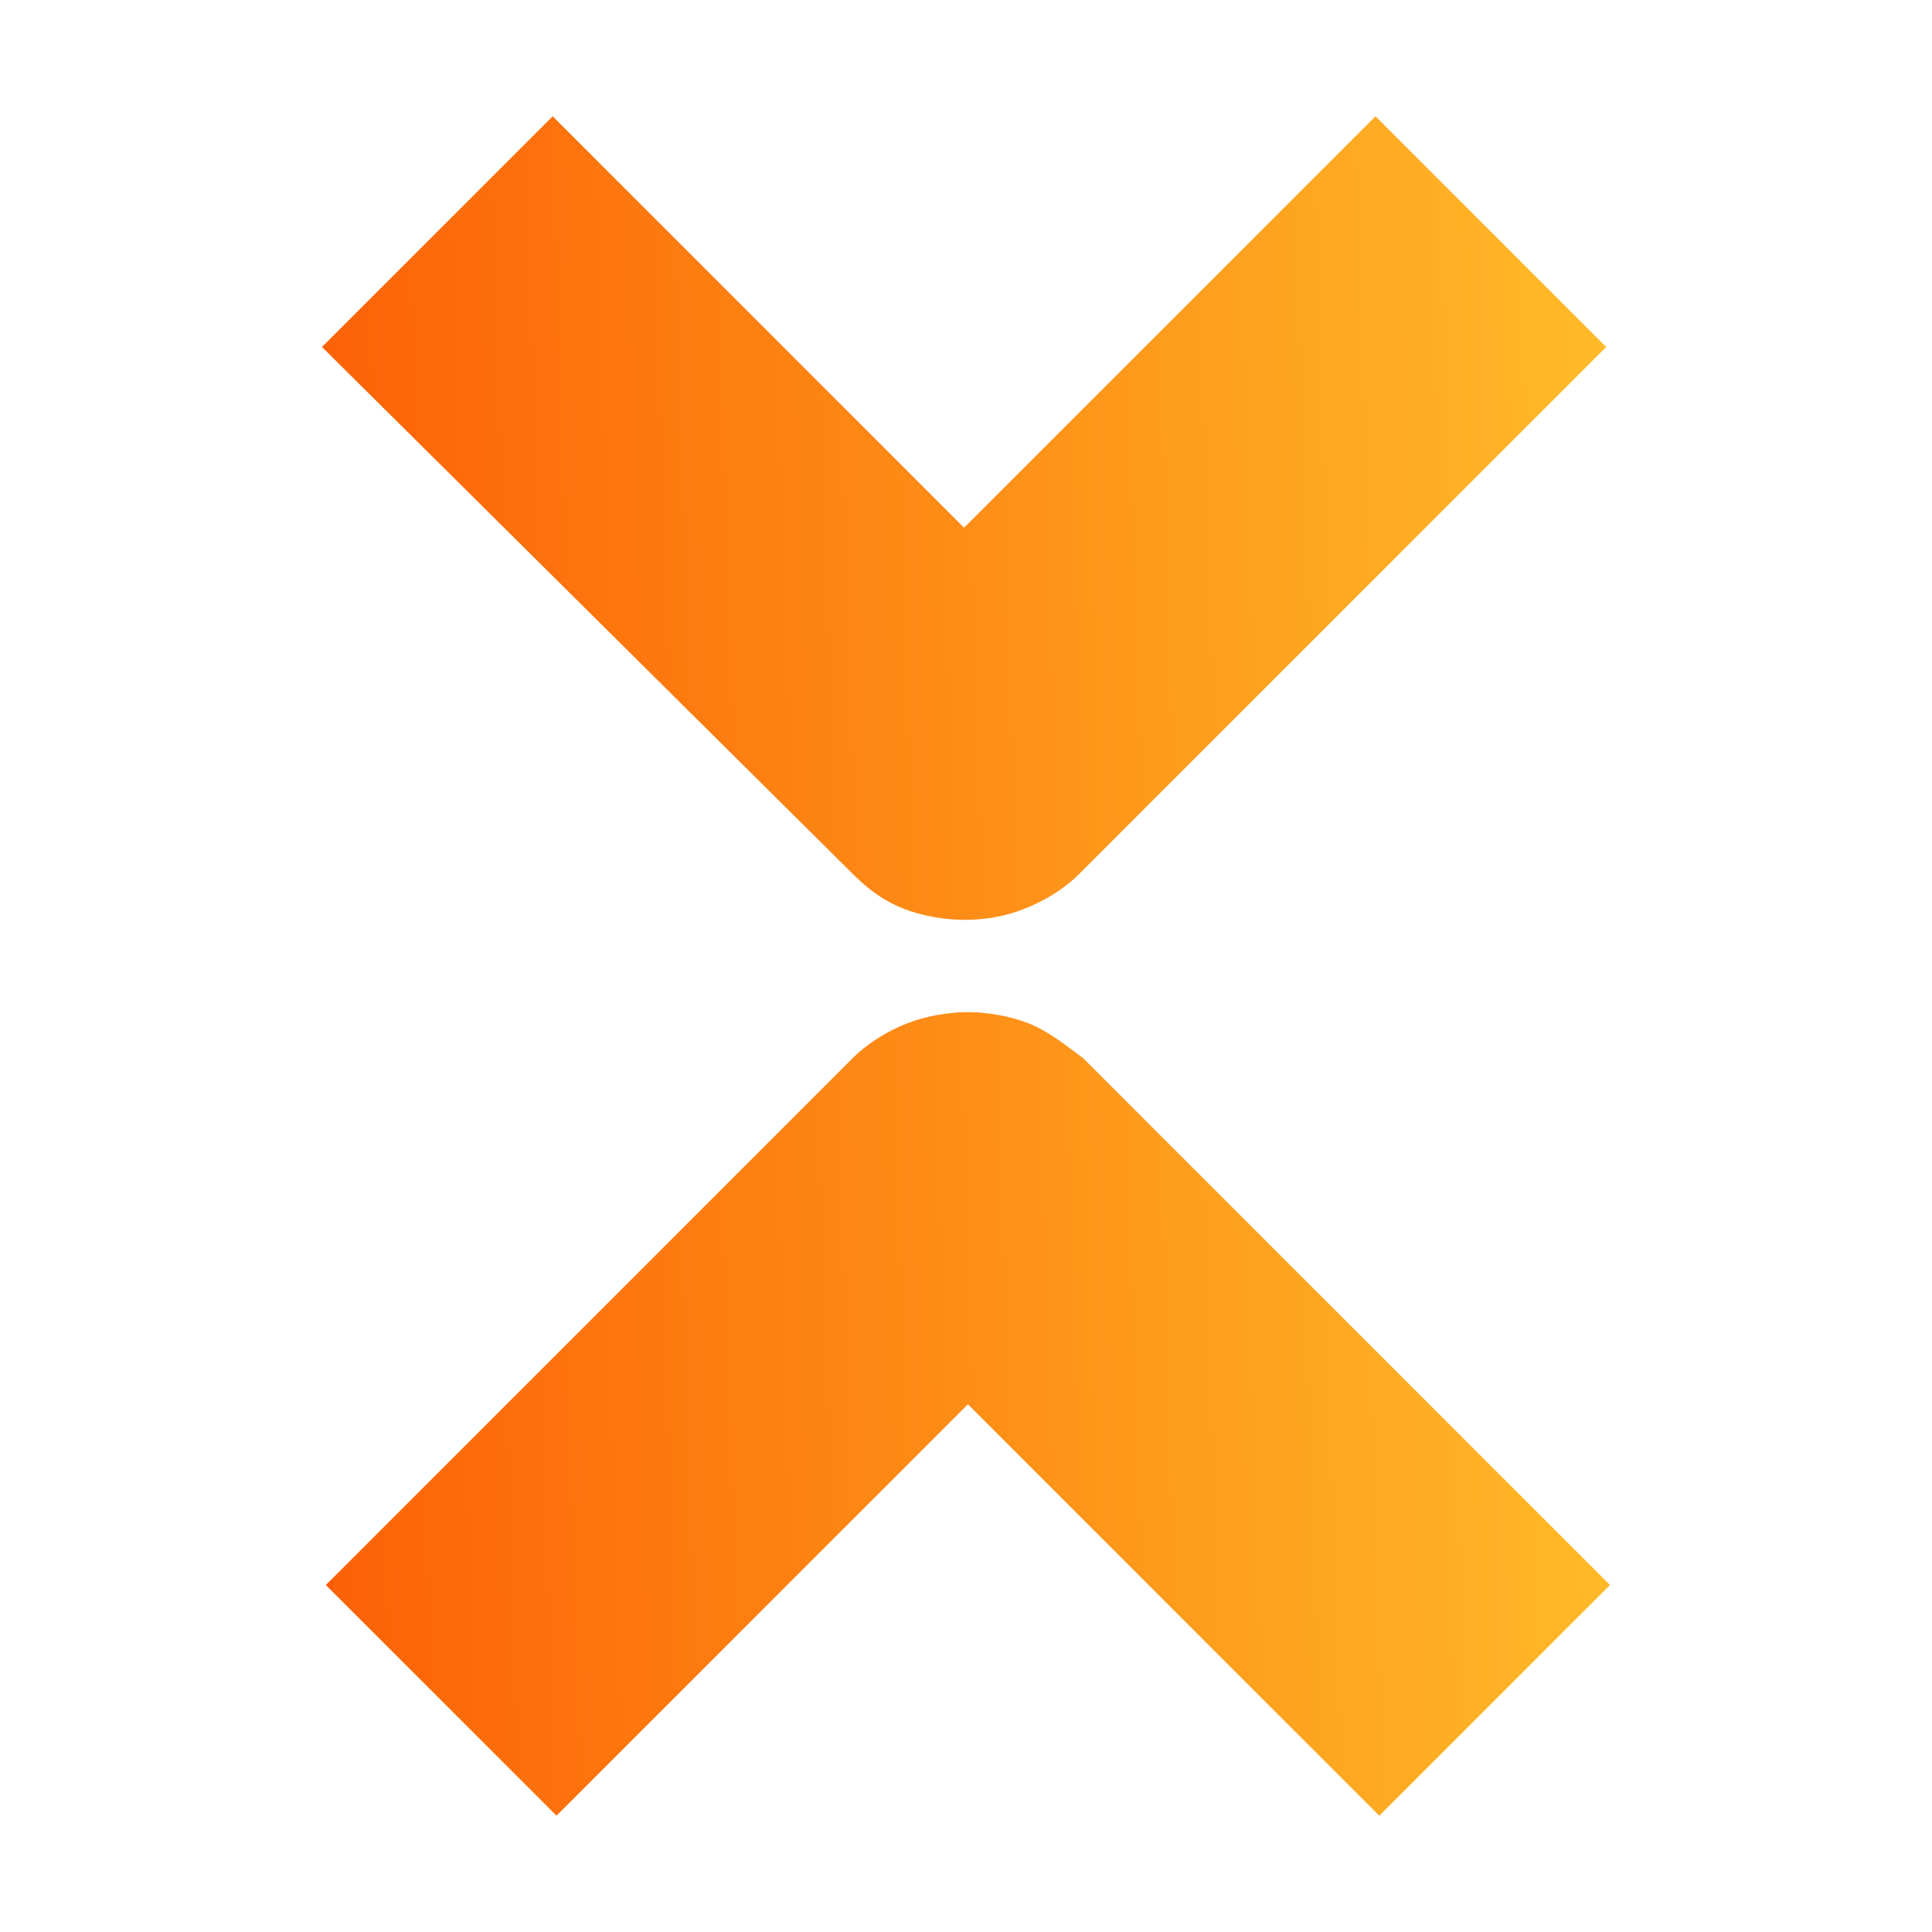
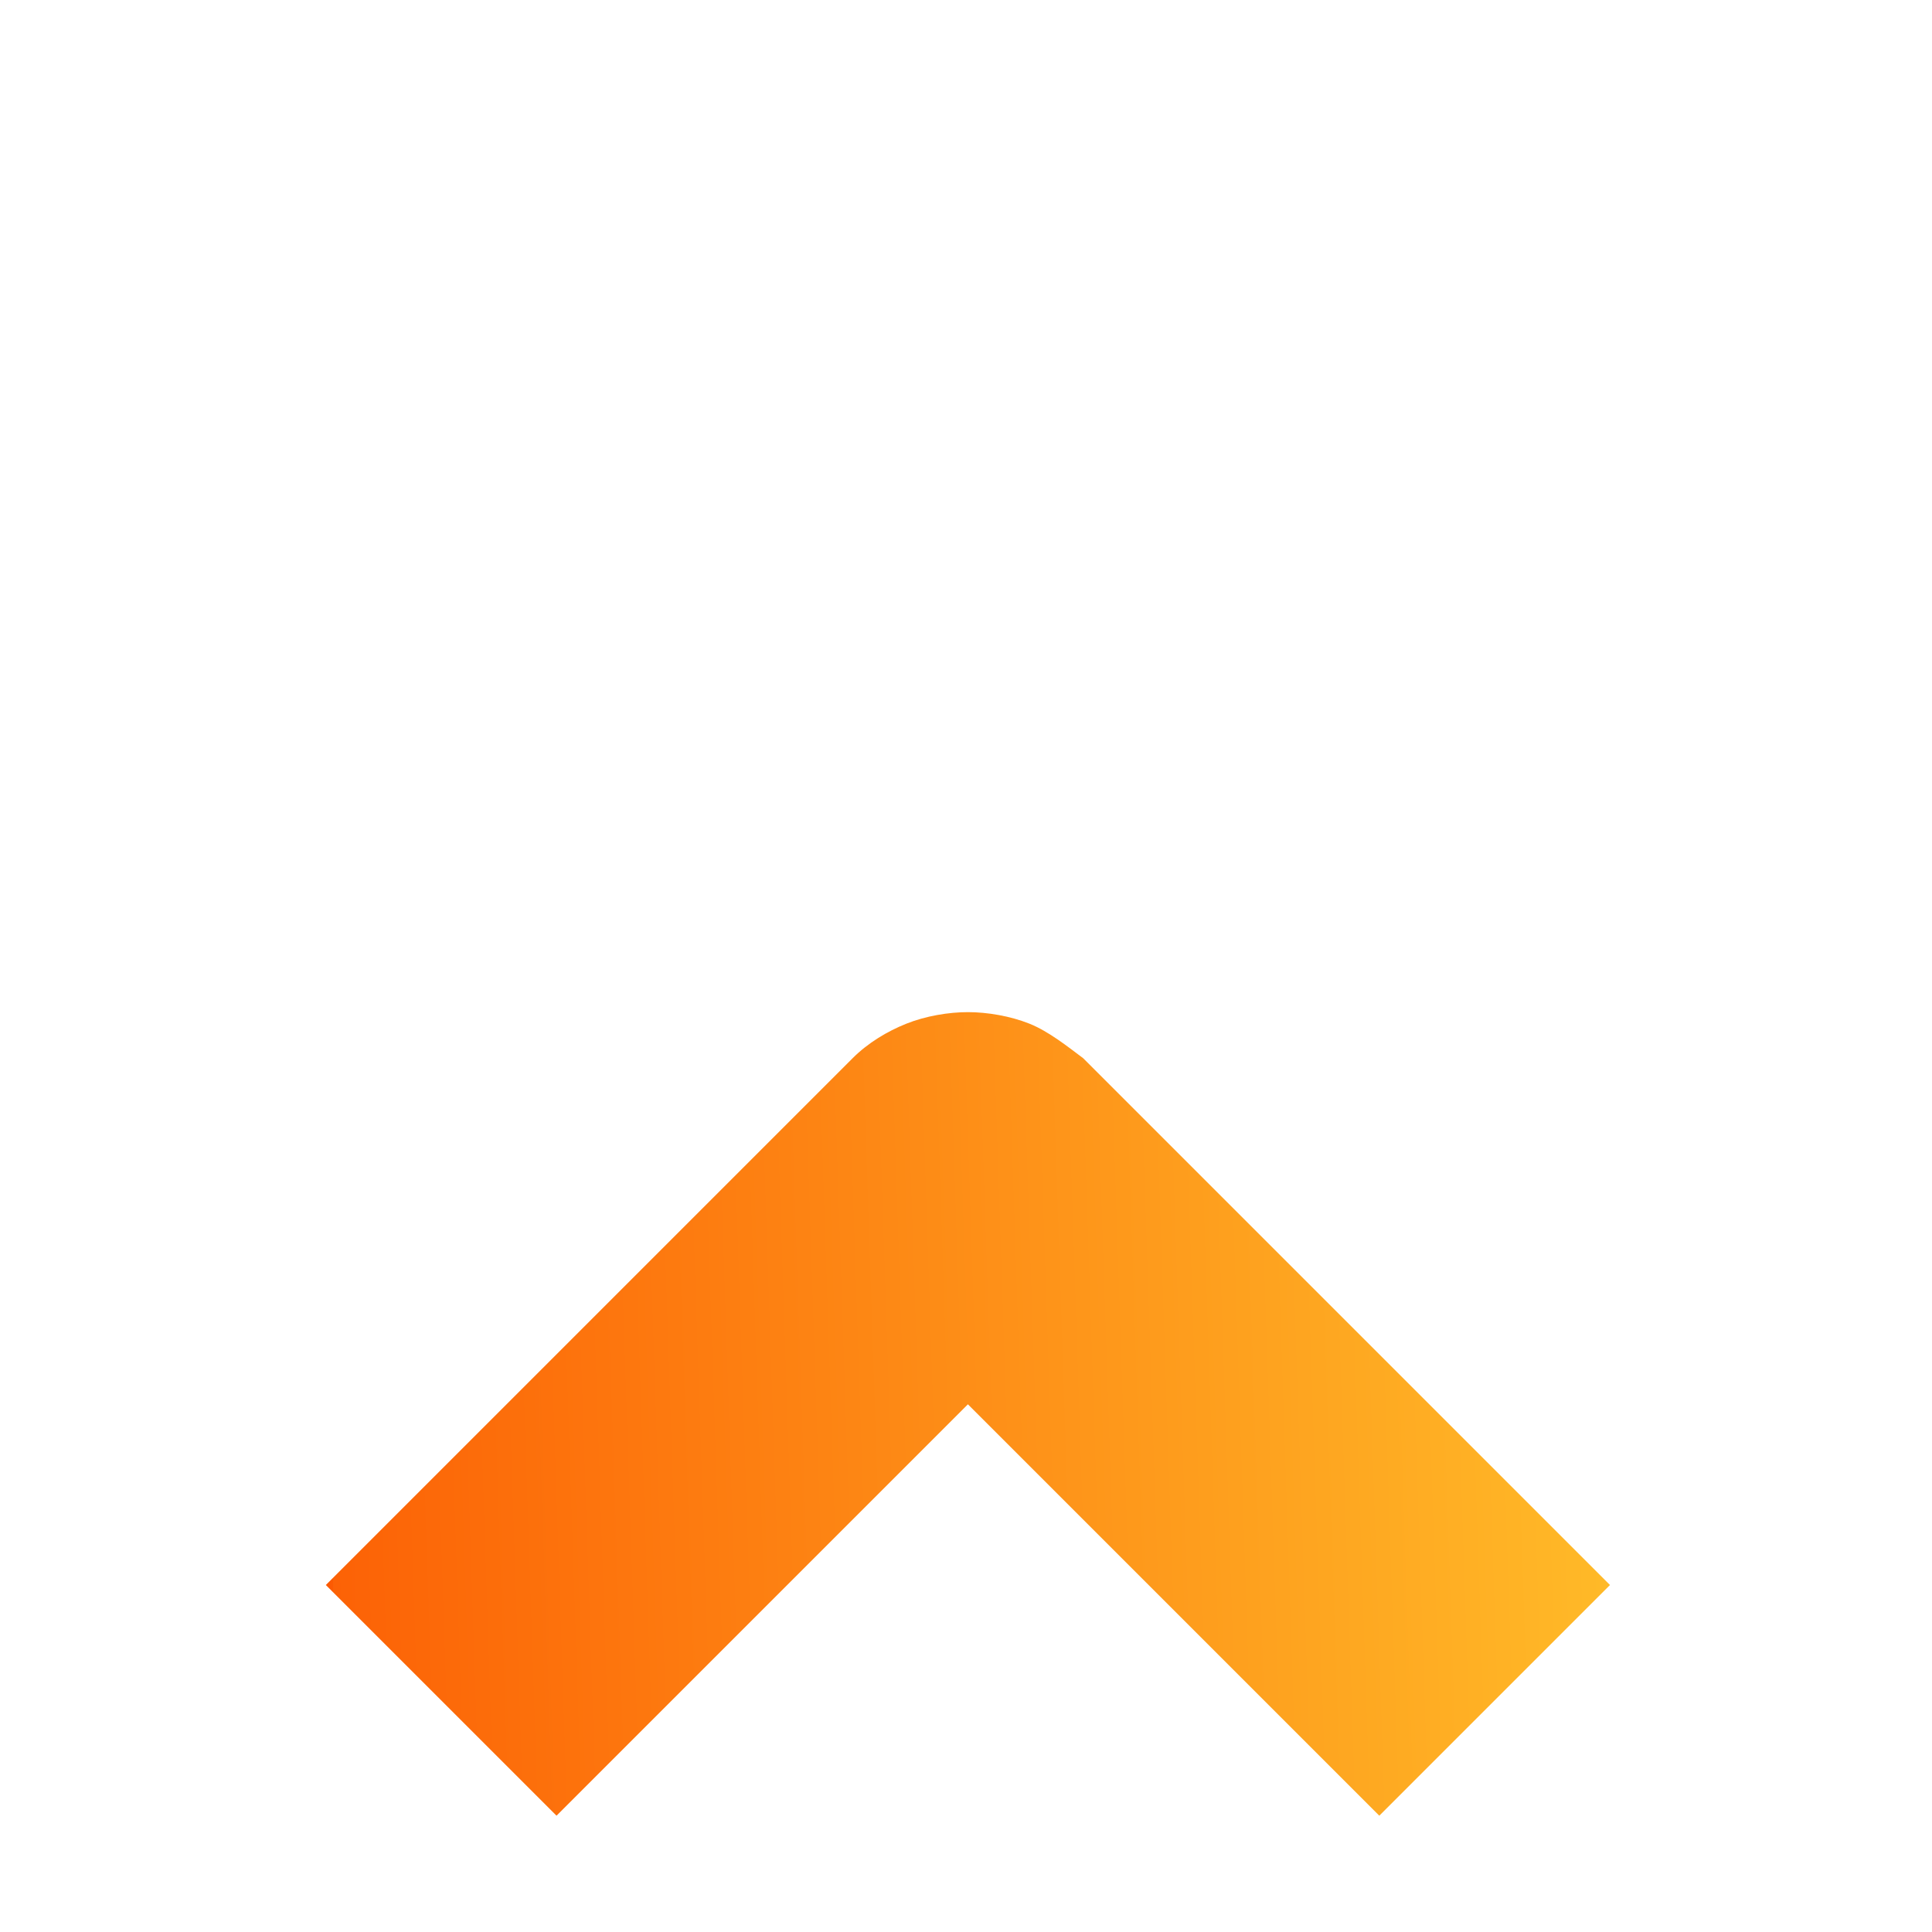
<svg xmlns="http://www.w3.org/2000/svg" width="300" height="300" viewBox="0 0 300 300" fill="none">
-   <path d="M140.15 141.044C143.135 142.238 146.717 142.835 149.702 142.835C153.284 142.835 156.269 142.238 159.254 141.044C162.239 139.85 165.224 138.059 167.612 135.671L249.404 53.88L213.583 18.059L149.702 81.939L85.821 18.059L50 53.88L132.388 135.671C134.776 138.059 137.165 139.85 140.15 141.044Z" fill="url(#paint0_linear_2572_12490)" />
  <path d="M159.848 158.955C156.863 157.761 153.281 157.164 150.296 157.164C147.311 157.164 143.728 157.761 140.743 158.955C137.758 160.149 134.773 161.94 132.385 164.328L50.594 246.12L86.415 281.941L150.296 218.06L214.176 281.941L249.997 246.12L168.206 164.328C165.818 162.537 162.833 160.149 159.848 158.955Z" fill="url(#paint1_linear_2572_12490)" />
  <defs>
    <linearGradient id="paint0_linear_2572_12490" x1="249.404" y1="70.049" x2="50.134" y2="76.683" gradientUnits="userSpaceOnUse">
      <stop stop-color="#FFBA28" />
      <stop offset="1" stop-color="#FC6206" />
      <stop offset="1" stop-color="#FC5A03" />
    </linearGradient>
    <linearGradient id="paint1_linear_2572_12490" x1="249.997" y1="209.154" x2="50.728" y2="215.789" gradientUnits="userSpaceOnUse">
      <stop stop-color="#FFBA28" />
      <stop offset="1" stop-color="#FC6206" />
      <stop offset="1" stop-color="#FC5A03" />
    </linearGradient>
  </defs>
</svg>